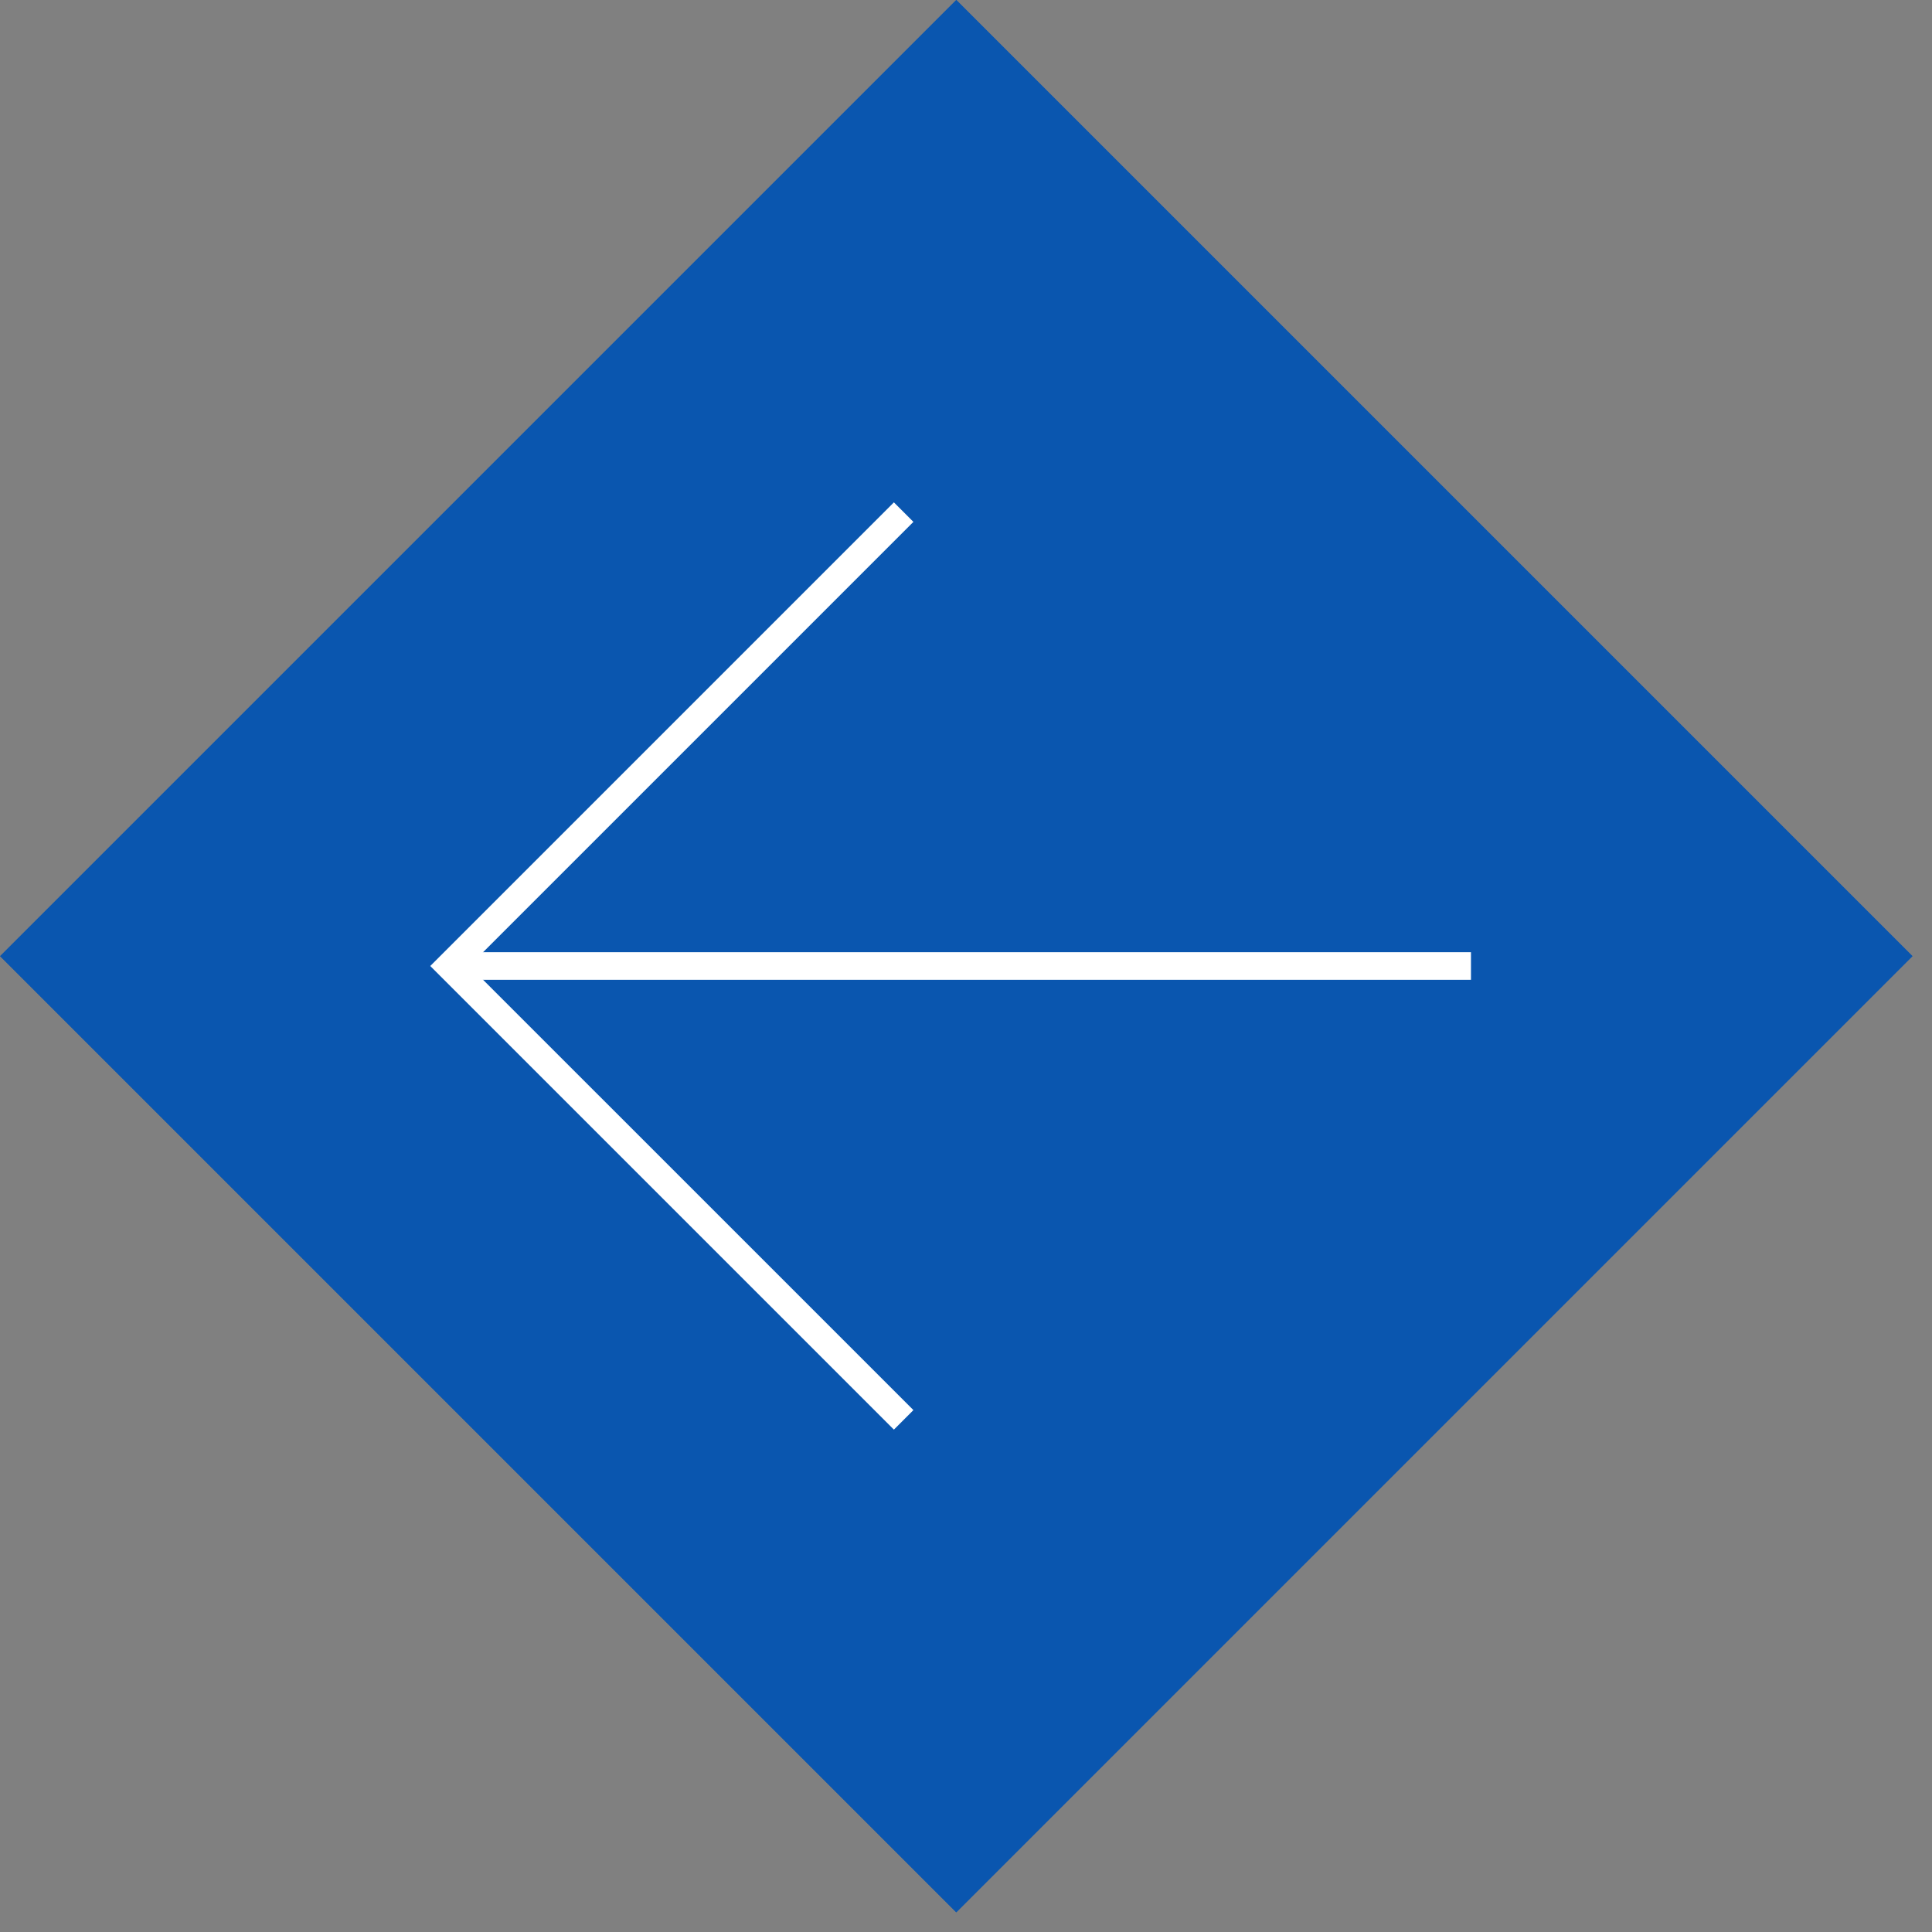
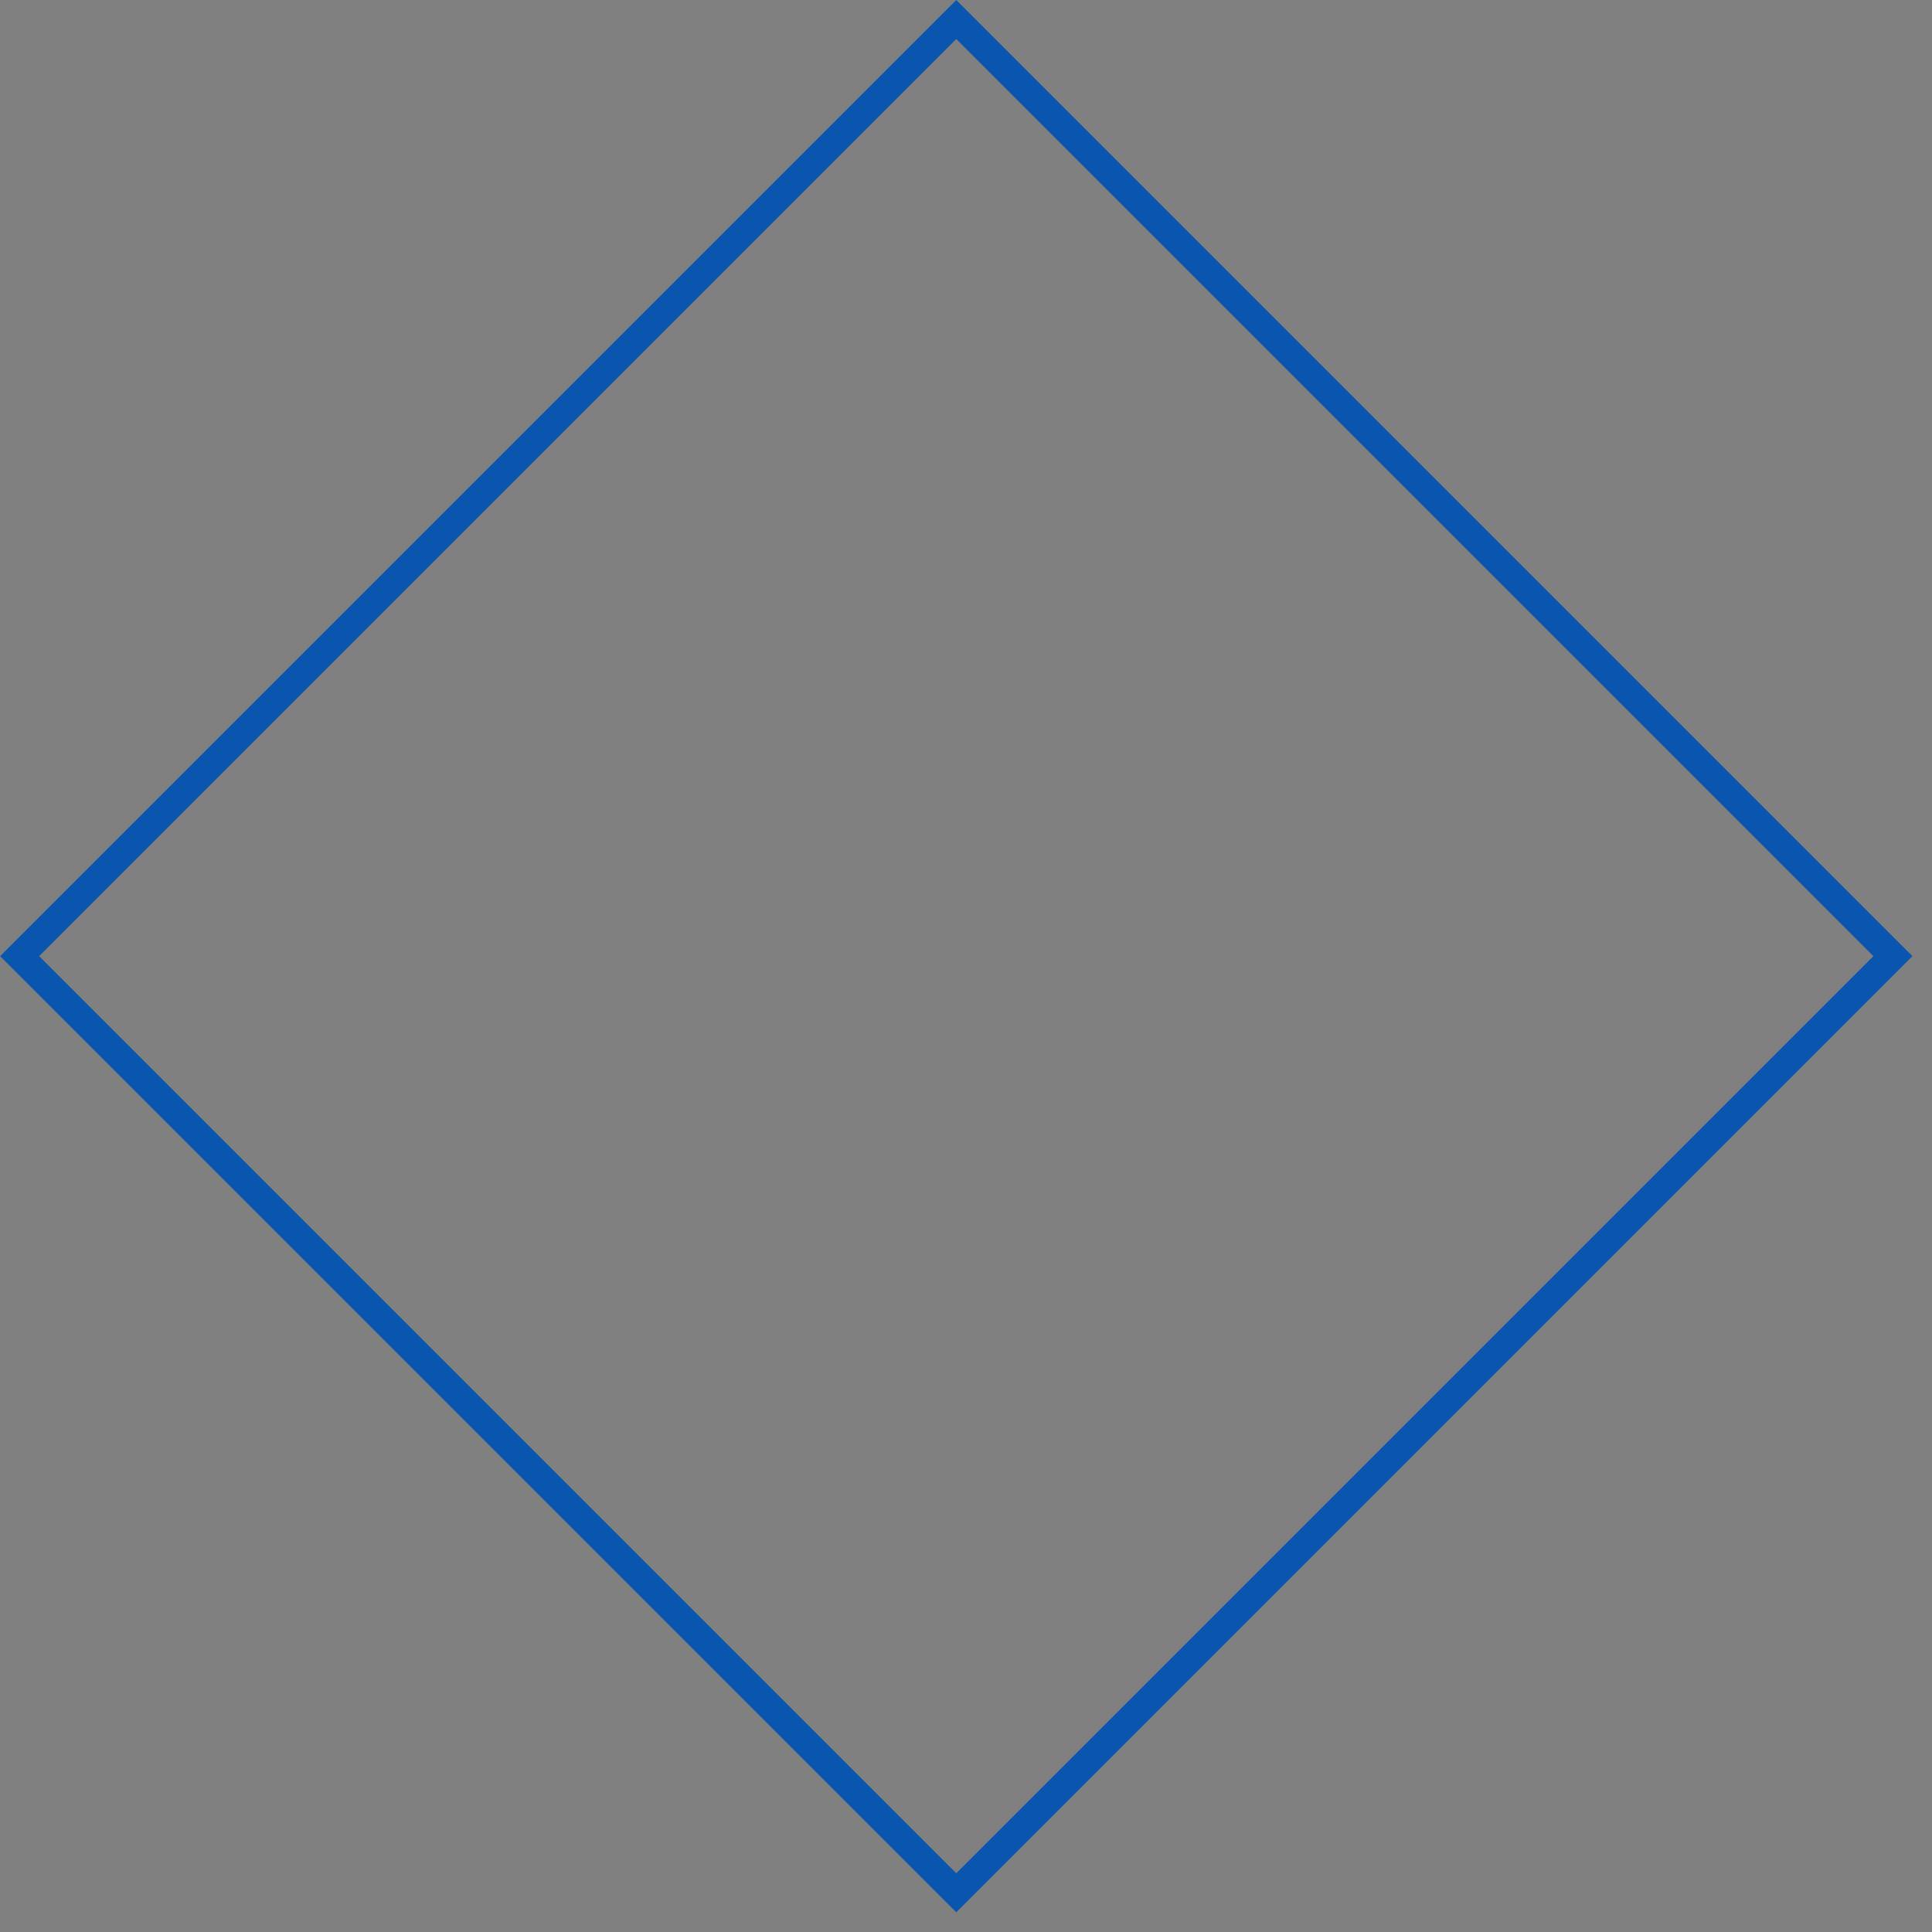
<svg xmlns="http://www.w3.org/2000/svg" width="70" height="70" viewBox="0 0 70 70" fill="none">
  <rect x="0" y="0" width="70" height="70" fill="#808080" stroke="none" />
  <rect y="0.707" width="48" height="48" transform="matrix(-0.707 0.707 0.707 0.707 34.148 0.207)" stroke="#0A56AF" />
-   <rect y="0.707" width="48" height="48" transform="matrix(-0.707 0.707 0.707 0.707 34.148 0.207)" fill="#0A56AF" stroke="#0A56AF" />
-   <path d="M32.741 18.555L16.296 35L32.741 51.444" stroke="white" />
-   <path d="M16.296 35H53.296" stroke="white" />
</svg>